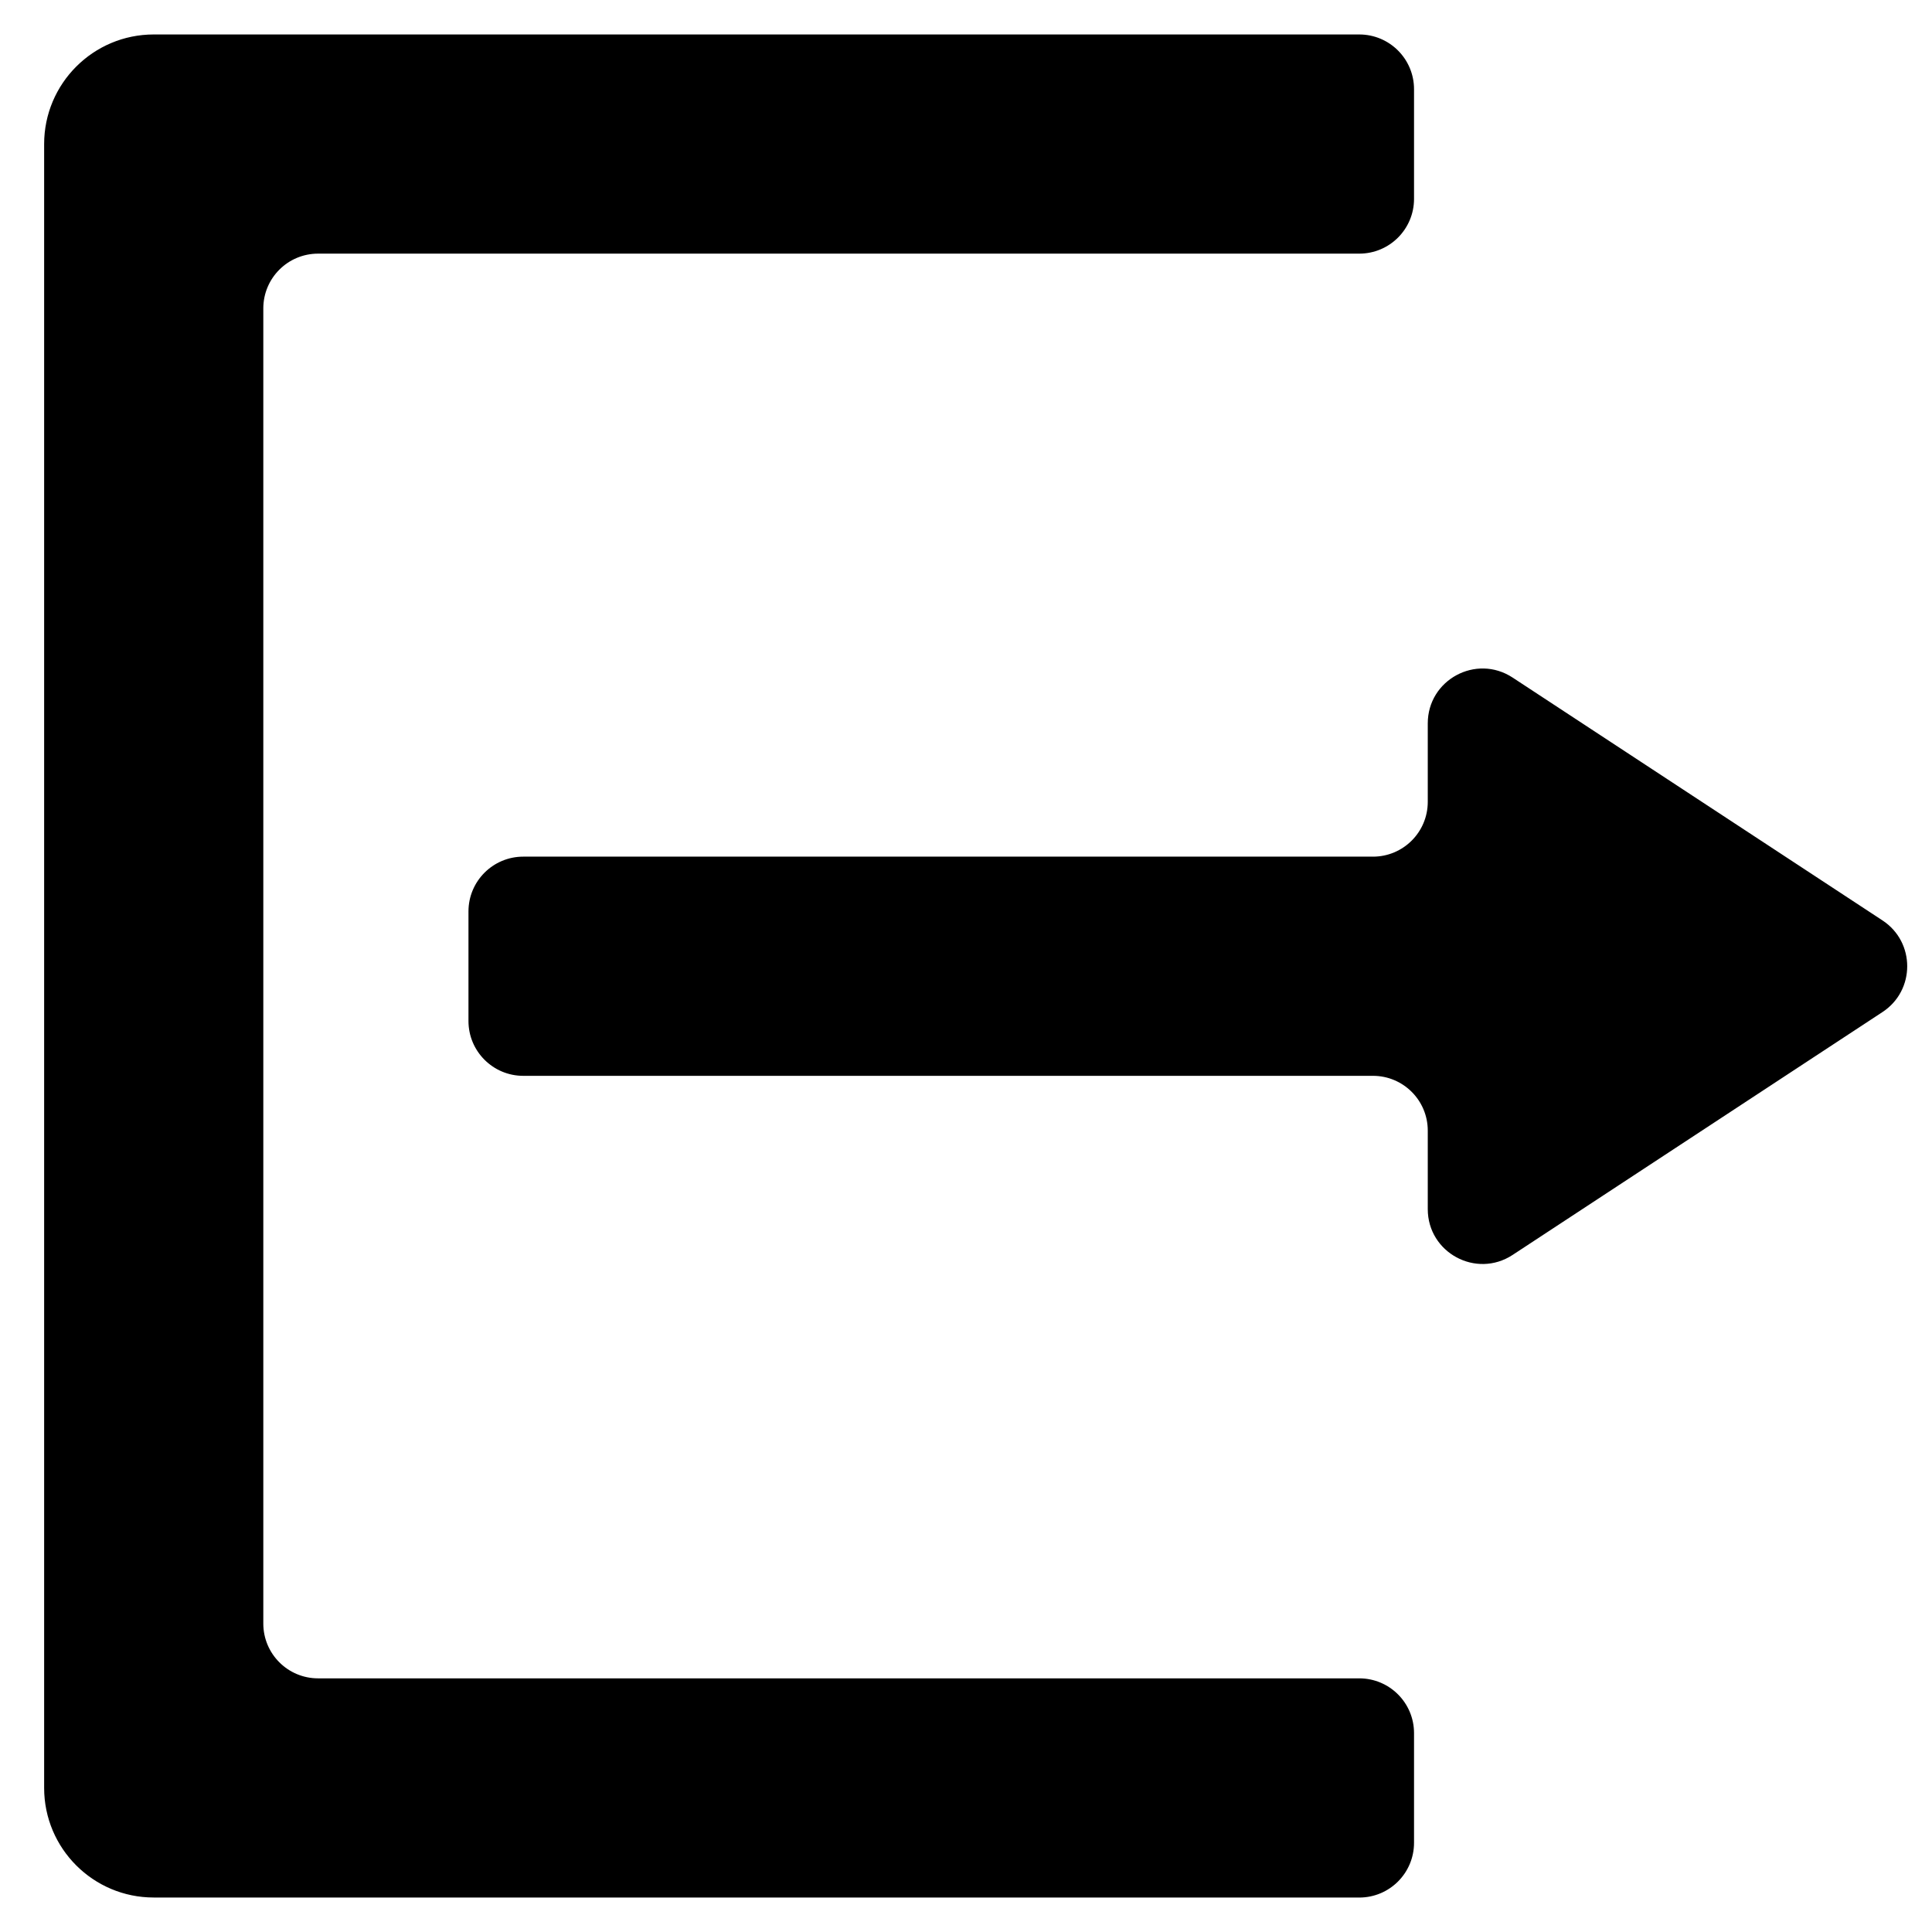
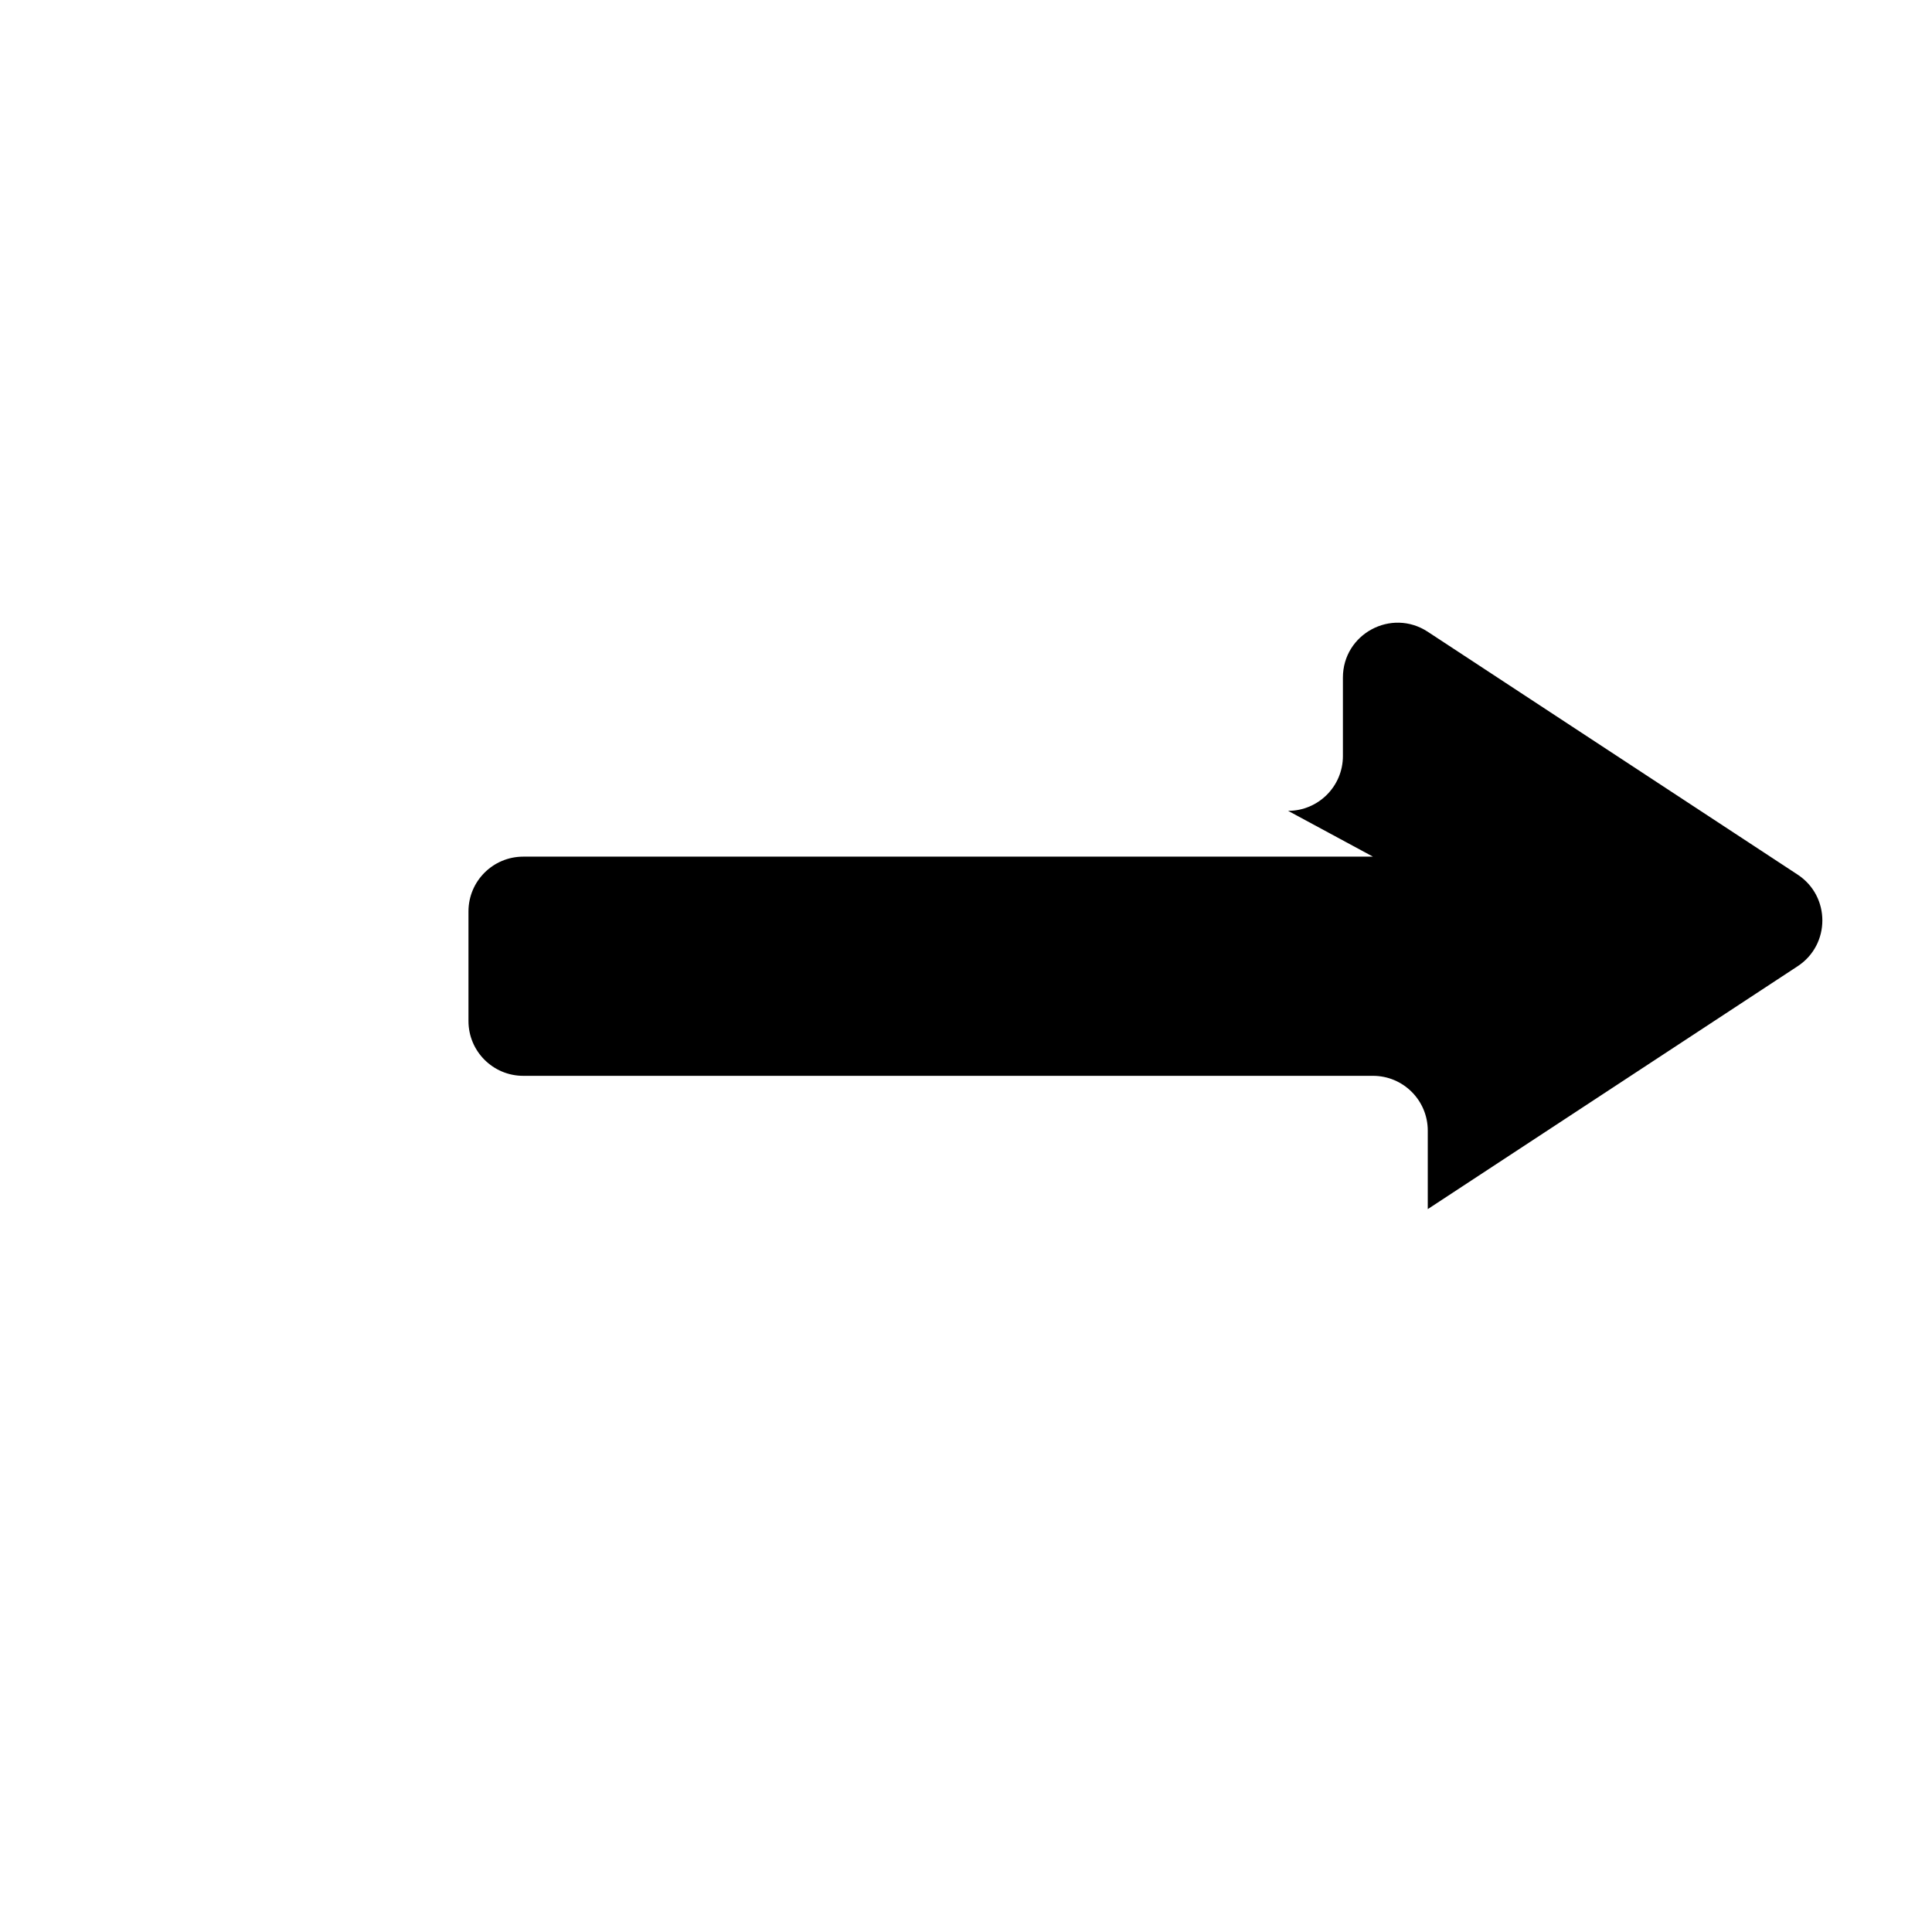
<svg xmlns="http://www.w3.org/2000/svg" fill="#000000" width="800px" height="800px" version="1.1" viewBox="144 144 512 512">
  <g>
-     <path d="m504.22 646.86h-319.48c-16.043 0-29.043-13.004-29.043-29.043v-435.64c0.004-16.035 13.008-29.043 29.043-29.043h319.47c8.031 0 14.523 6.492 14.523 14.52v29.043c0 8.027-6.492 14.52-14.523 14.52h-275.91c-8.027 0-14.52 6.492-14.52 14.52v348.52c0 8.031 6.5 14.523 14.52 14.523h275.91c8.031 0 14.523 6.492 14.523 14.52v29.043c0.004 8.035-6.492 14.527-14.516 14.527z" />
-     <path d="m507.85 371.02h-225.18c-8.012 0-14.52 6.492-14.52 14.52v29.043c0 8.027 6.508 14.523 14.52 14.523h225.18c8.016 0 14.523 6.492 14.523 14.52v20.801c0 11.547 12.816 18.48 22.488 12.141l98.023-64.367c8.73-5.734 8.73-18.535 0-24.277l-98.023-64.359c-9.672-6.34-22.488 0.586-22.488 12.141v20.789c0 8.031-6.512 14.527-14.527 14.527z" />
+     <path d="m507.85 371.02h-225.18c-8.012 0-14.52 6.492-14.52 14.52v29.043c0 8.027 6.508 14.523 14.52 14.523h225.18c8.016 0 14.523 6.492 14.523 14.52v20.801l98.023-64.367c8.73-5.734 8.73-18.535 0-24.277l-98.023-64.359c-9.672-6.34-22.488 0.586-22.488 12.141v20.789c0 8.031-6.512 14.527-14.527 14.527z" />
  </g>
</svg>